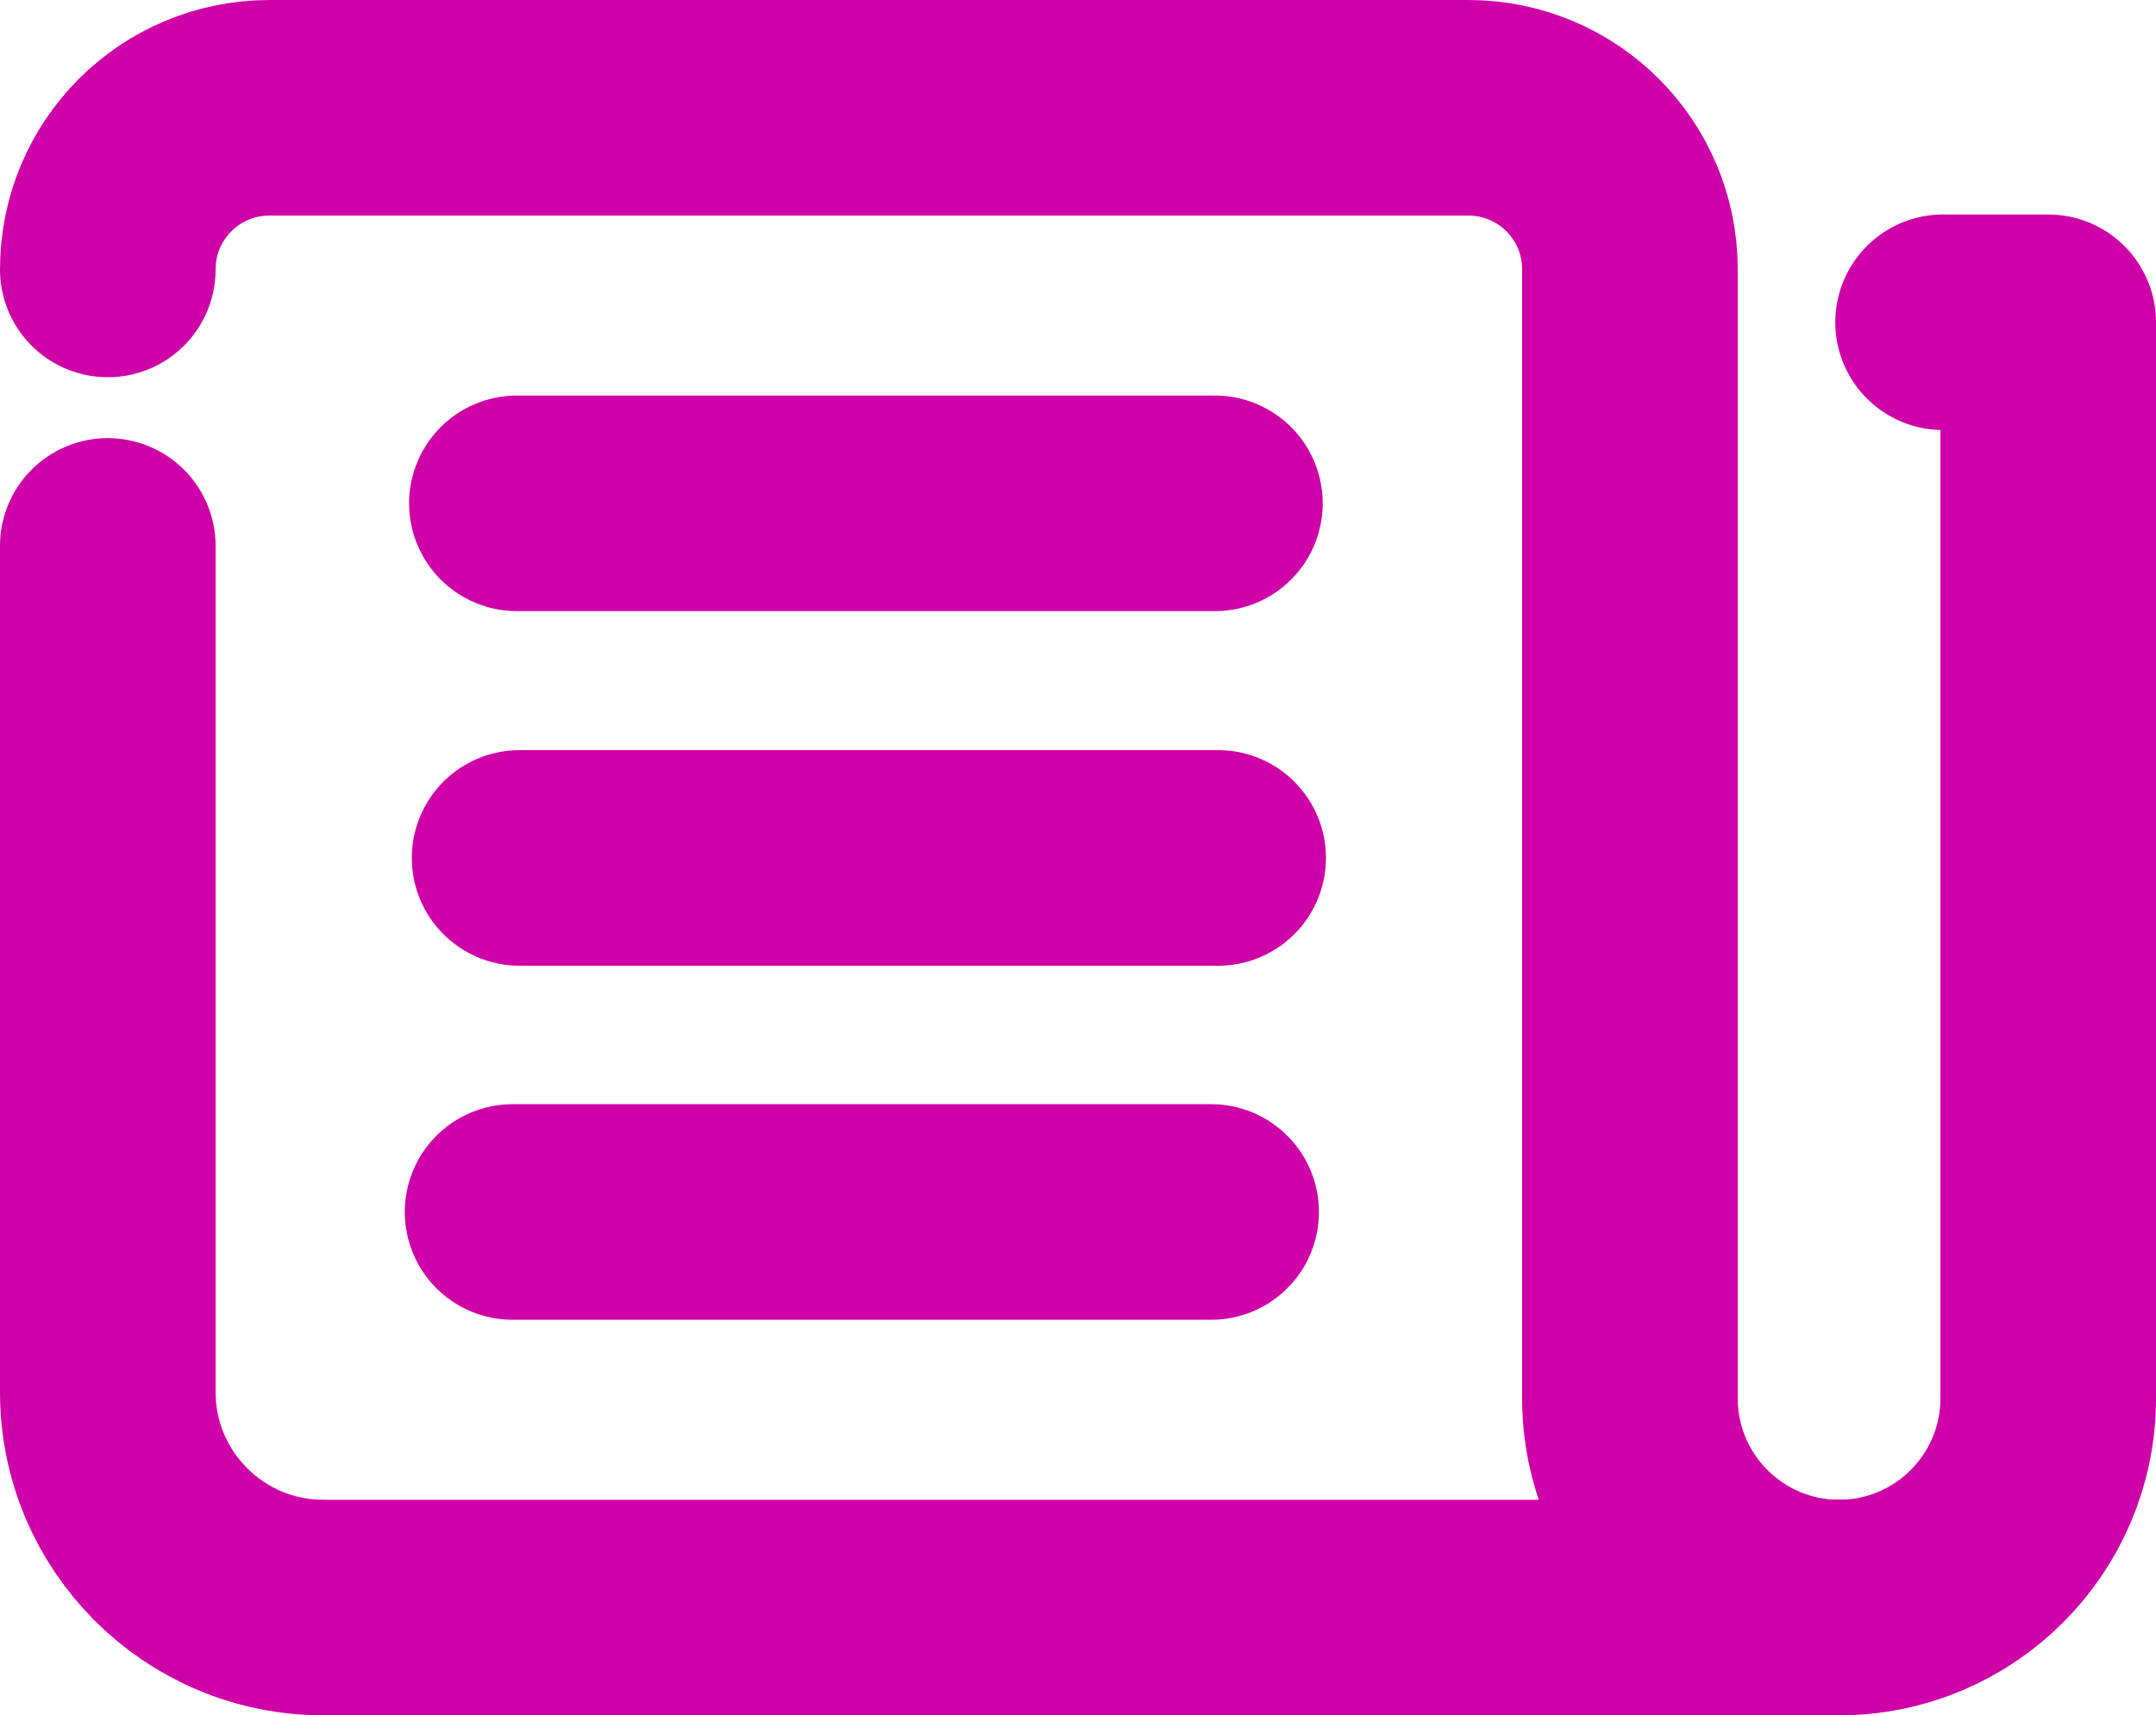
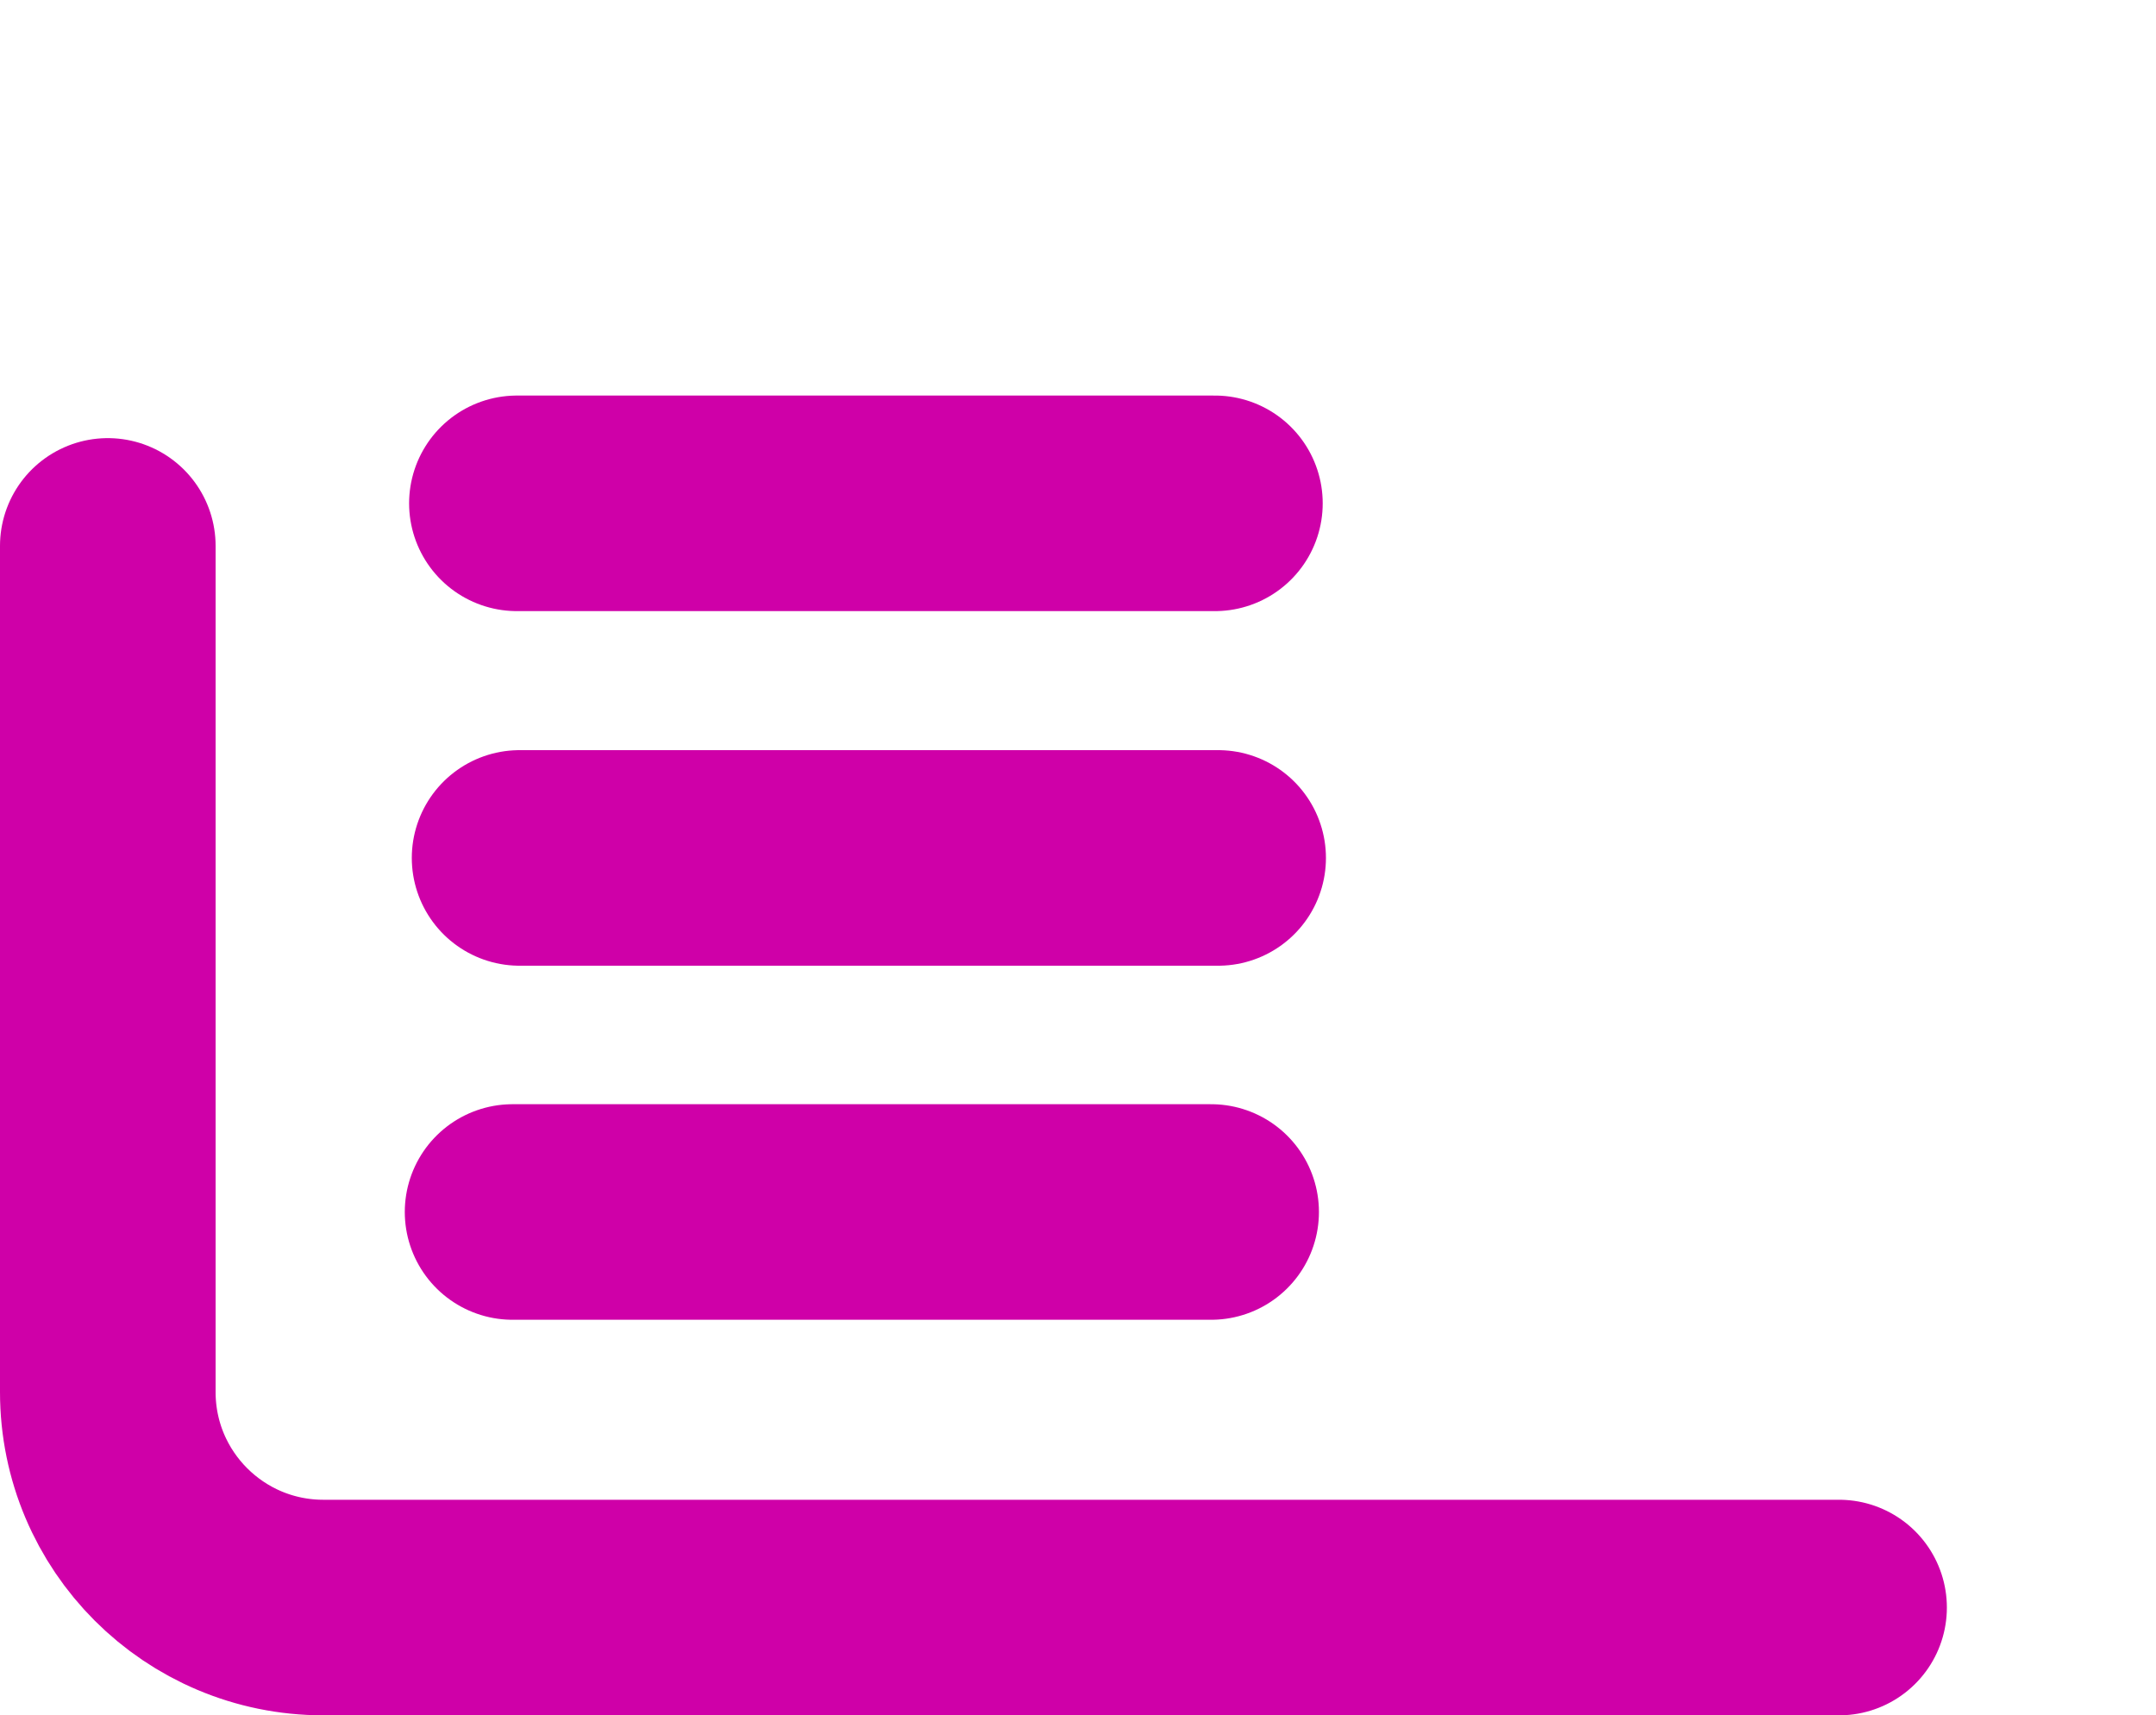
<svg xmlns="http://www.w3.org/2000/svg" id="Capa_2" viewBox="0 0 40 31.83">
  <defs>
    <style>.cls-1{fill:none;stroke:#cf00a8;stroke-linecap:round;stroke-linejoin:round;stroke-width:4px;}</style>
  </defs>
  <g id="Capa_1-2">
-     <path class="cls-1" d="M2,5c0-1.66,1.34-3,3-3h22.24c1.66,0,3,1.34,3,3v14.96" />
    <path class="cls-1" d="M34.12,29.83H6c-2.21,0-4-1.79-4-4v-15.7" />
-     <path class="cls-1" d="M36.05,5.98h1.95v19.97c0,2.14-1.74,3.88-3.88,3.88h0c-2.14,0-3.88-1.74-3.88-3.88V5.98" />
    <line class="cls-1" x1="9.51" y1="22.49" x2="22.47" y2="22.49" />
    <line class="cls-1" x1="9.64" y1="15.92" x2="22.6" y2="15.92" />
    <line class="cls-1" x1="9.59" y1="9.34" x2="22.54" y2="9.34" />
  </g>
</svg>